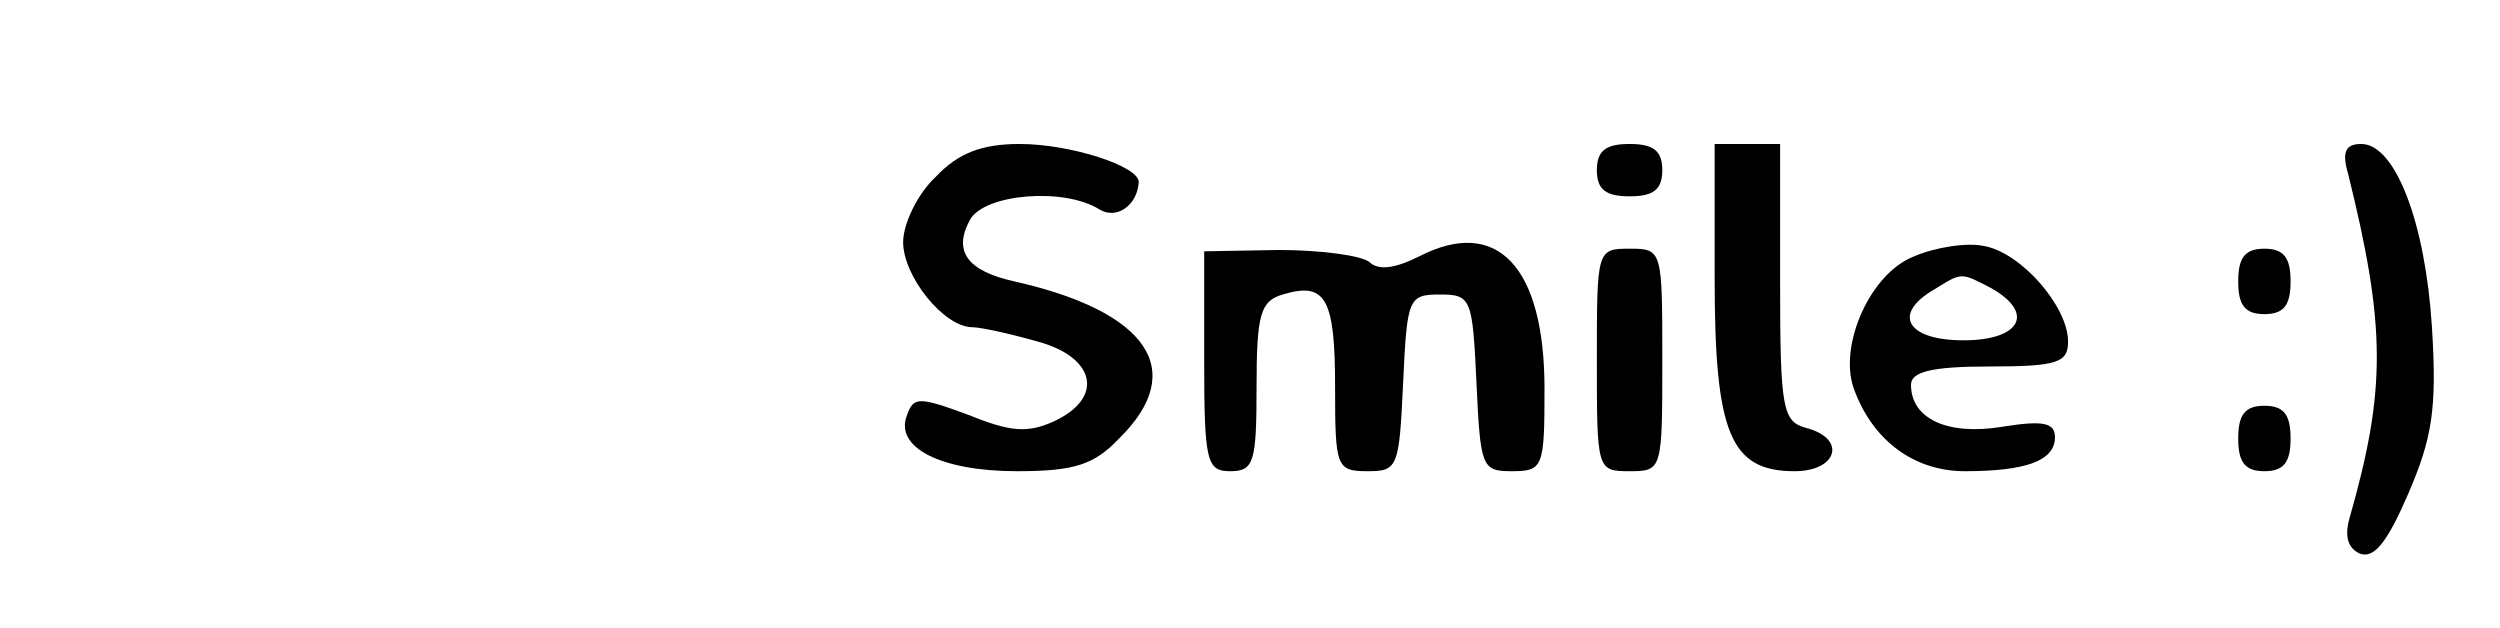
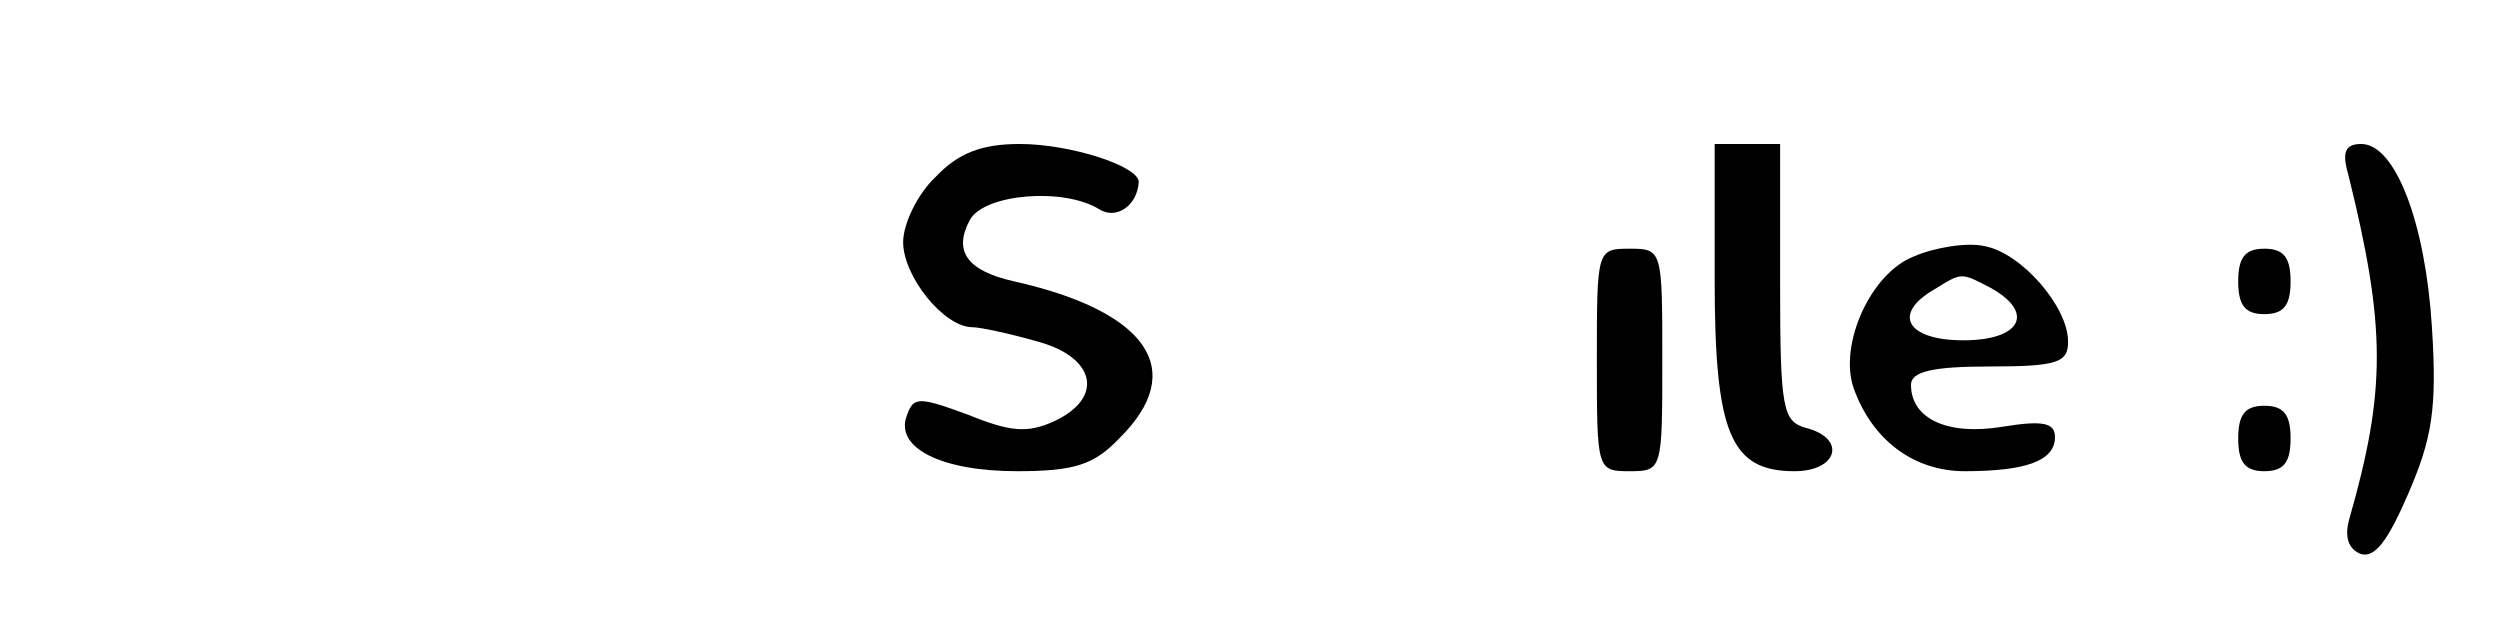
<svg xmlns="http://www.w3.org/2000/svg" version="1.0" width="191pt" height="48pt" viewBox="0 0 191 48" preserveAspectRatio="xMidYMid meet">
  <g transform="translate(0,48) scale(0.1,-0.1)" fill="#000000" stroke="none">
    <path d="M715 345 c-14 -13 -25 -36 -25 -50 0 -26 31 -65 53 -65 6 0 29 -5 50 -11 44 -12 51 -43 12 -61 -20 -9 -33 -8 -65 5 -38 14 -42 14 -47 0 -10 -25 26 -43 84 -43 44 0 59 5 78 25 53 52 22 97 -80 120 -36 8 -47 23 -34 47 11 20 72 25 99 8 13 -8 29 3 30 21 0 12 -52 29 -91 29 -29 0 -47 -7 -64 -25z" />
-     <path d="M1220 350 c0 -15 7 -20 25 -20 18 0 25 5 25 20 0 15 -7 20 -25 20 -18 0 -25 -5 -25 -20z" />
    <path d="M1310 267 c0 -118 12 -147 61 -147 33 0 40 25 9 33 -18 5 -20 14 -20 111 l0 106 -25 0 -25 0 0 -103z" />
    <path d="M1794 347 c29 -117 29 -165 1 -263 -4 -14 -1 -23 8 -27 11 -4 21 9 37 46 18 42 22 64 18 127 -5 80 -28 140 -54 140 -12 0 -15 -6 -10 -23z" />
-     <path d="M1084 284 c-18 -9 -31 -11 -38 -4 -7 5 -38 9 -69 9 l-57 -1 0 -84 c0 -77 2 -84 20 -84 18 0 20 7 20 64 0 56 3 66 20 71 33 10 40 -3 40 -71 0 -61 1 -64 25 -64 23 0 24 3 27 68 3 64 4 67 28 67 24 0 25 -3 28 -67 3 -65 4 -68 27 -68 24 0 25 3 25 63 0 93 -36 132 -96 101z" />
    <path d="M1462 284 c-33 -13 -57 -67 -46 -100 14 -40 46 -64 85 -64 47 0 69 8 69 26 0 11 -9 13 -40 8 -42 -7 -70 6 -70 32 0 10 16 14 60 14 52 0 60 3 60 19 0 27 -36 68 -64 73 -13 3 -38 -1 -54 -8z m59 -24 c34 -19 23 -40 -21 -40 -43 0 -55 20 -22 39 21 13 20 13 43 1z" />
    <path d="M1220 205 c0 -84 0 -85 25 -85 25 0 25 1 25 85 0 84 0 85 -25 85 -25 0 -25 -1 -25 -85z" />
    <path d="M1710 265 c0 -18 5 -25 20 -25 15 0 20 7 20 25 0 18 -5 25 -20 25 -15 0 -20 -7 -20 -25z" />
    <path d="M1710 145 c0 -18 5 -25 20 -25 15 0 20 7 20 25 0 18 -5 25 -20 25 -15 0 -20 -7 -20 -25z" />
  </g>
</svg>